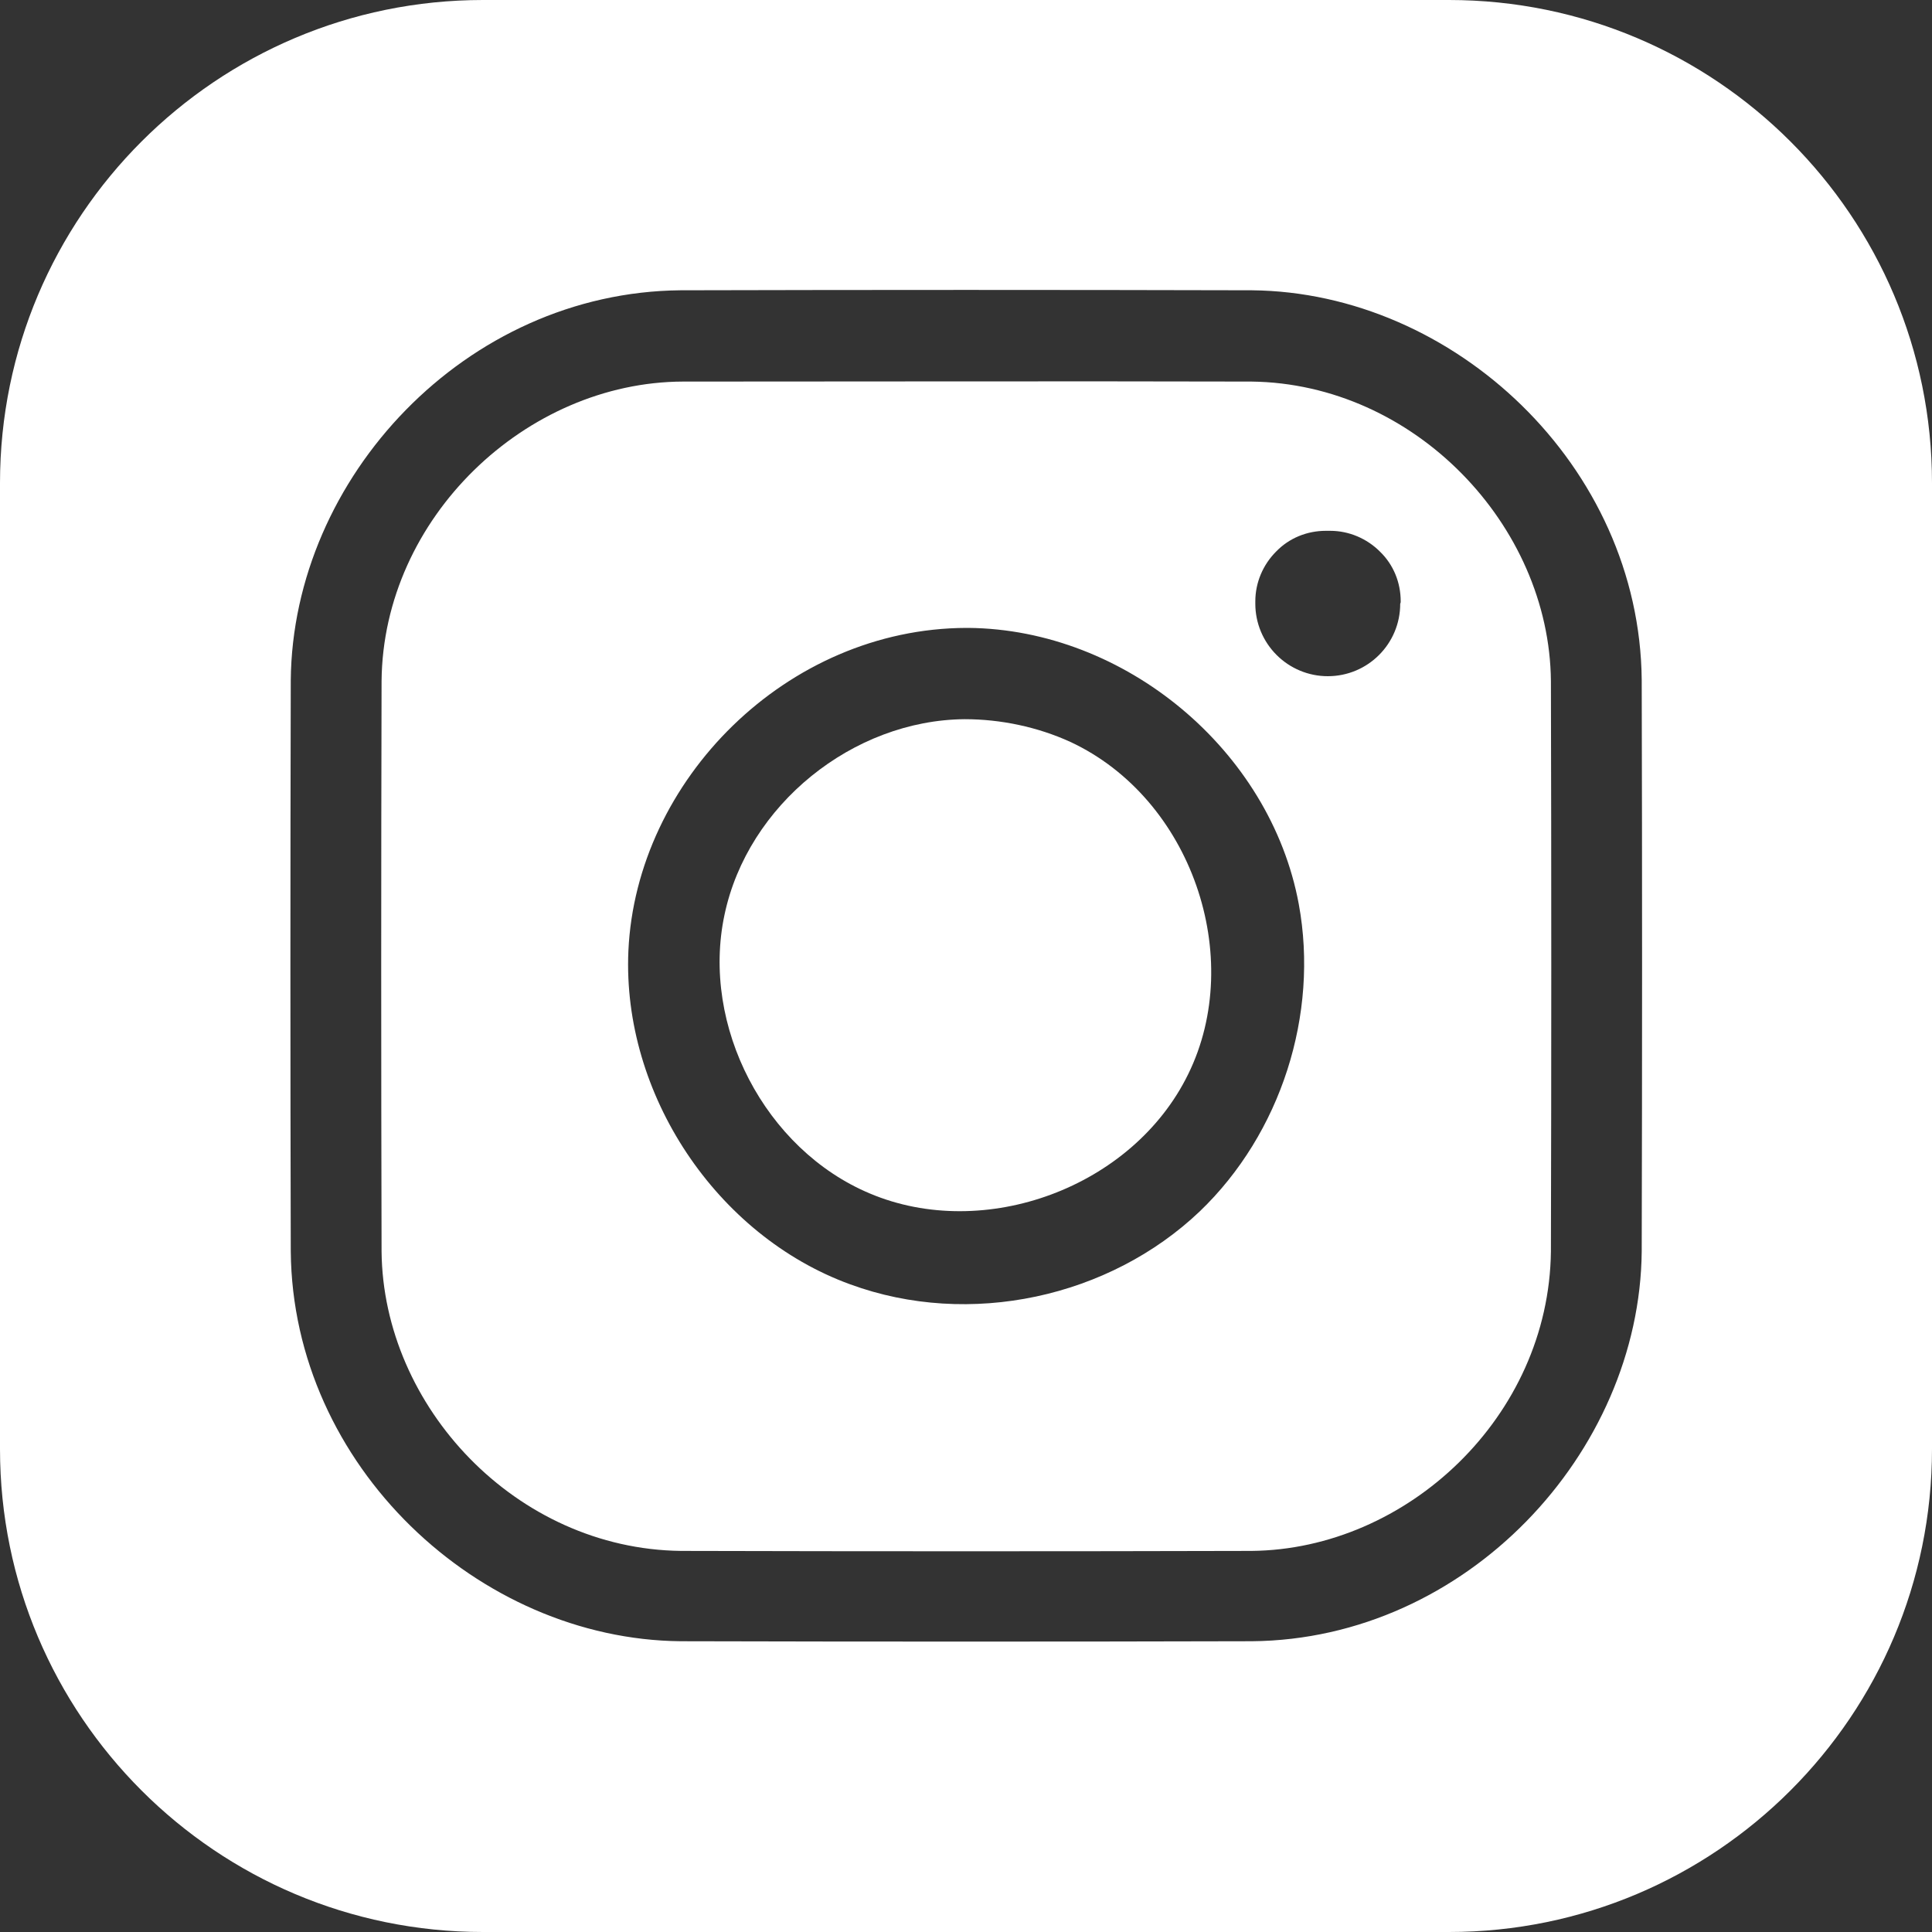
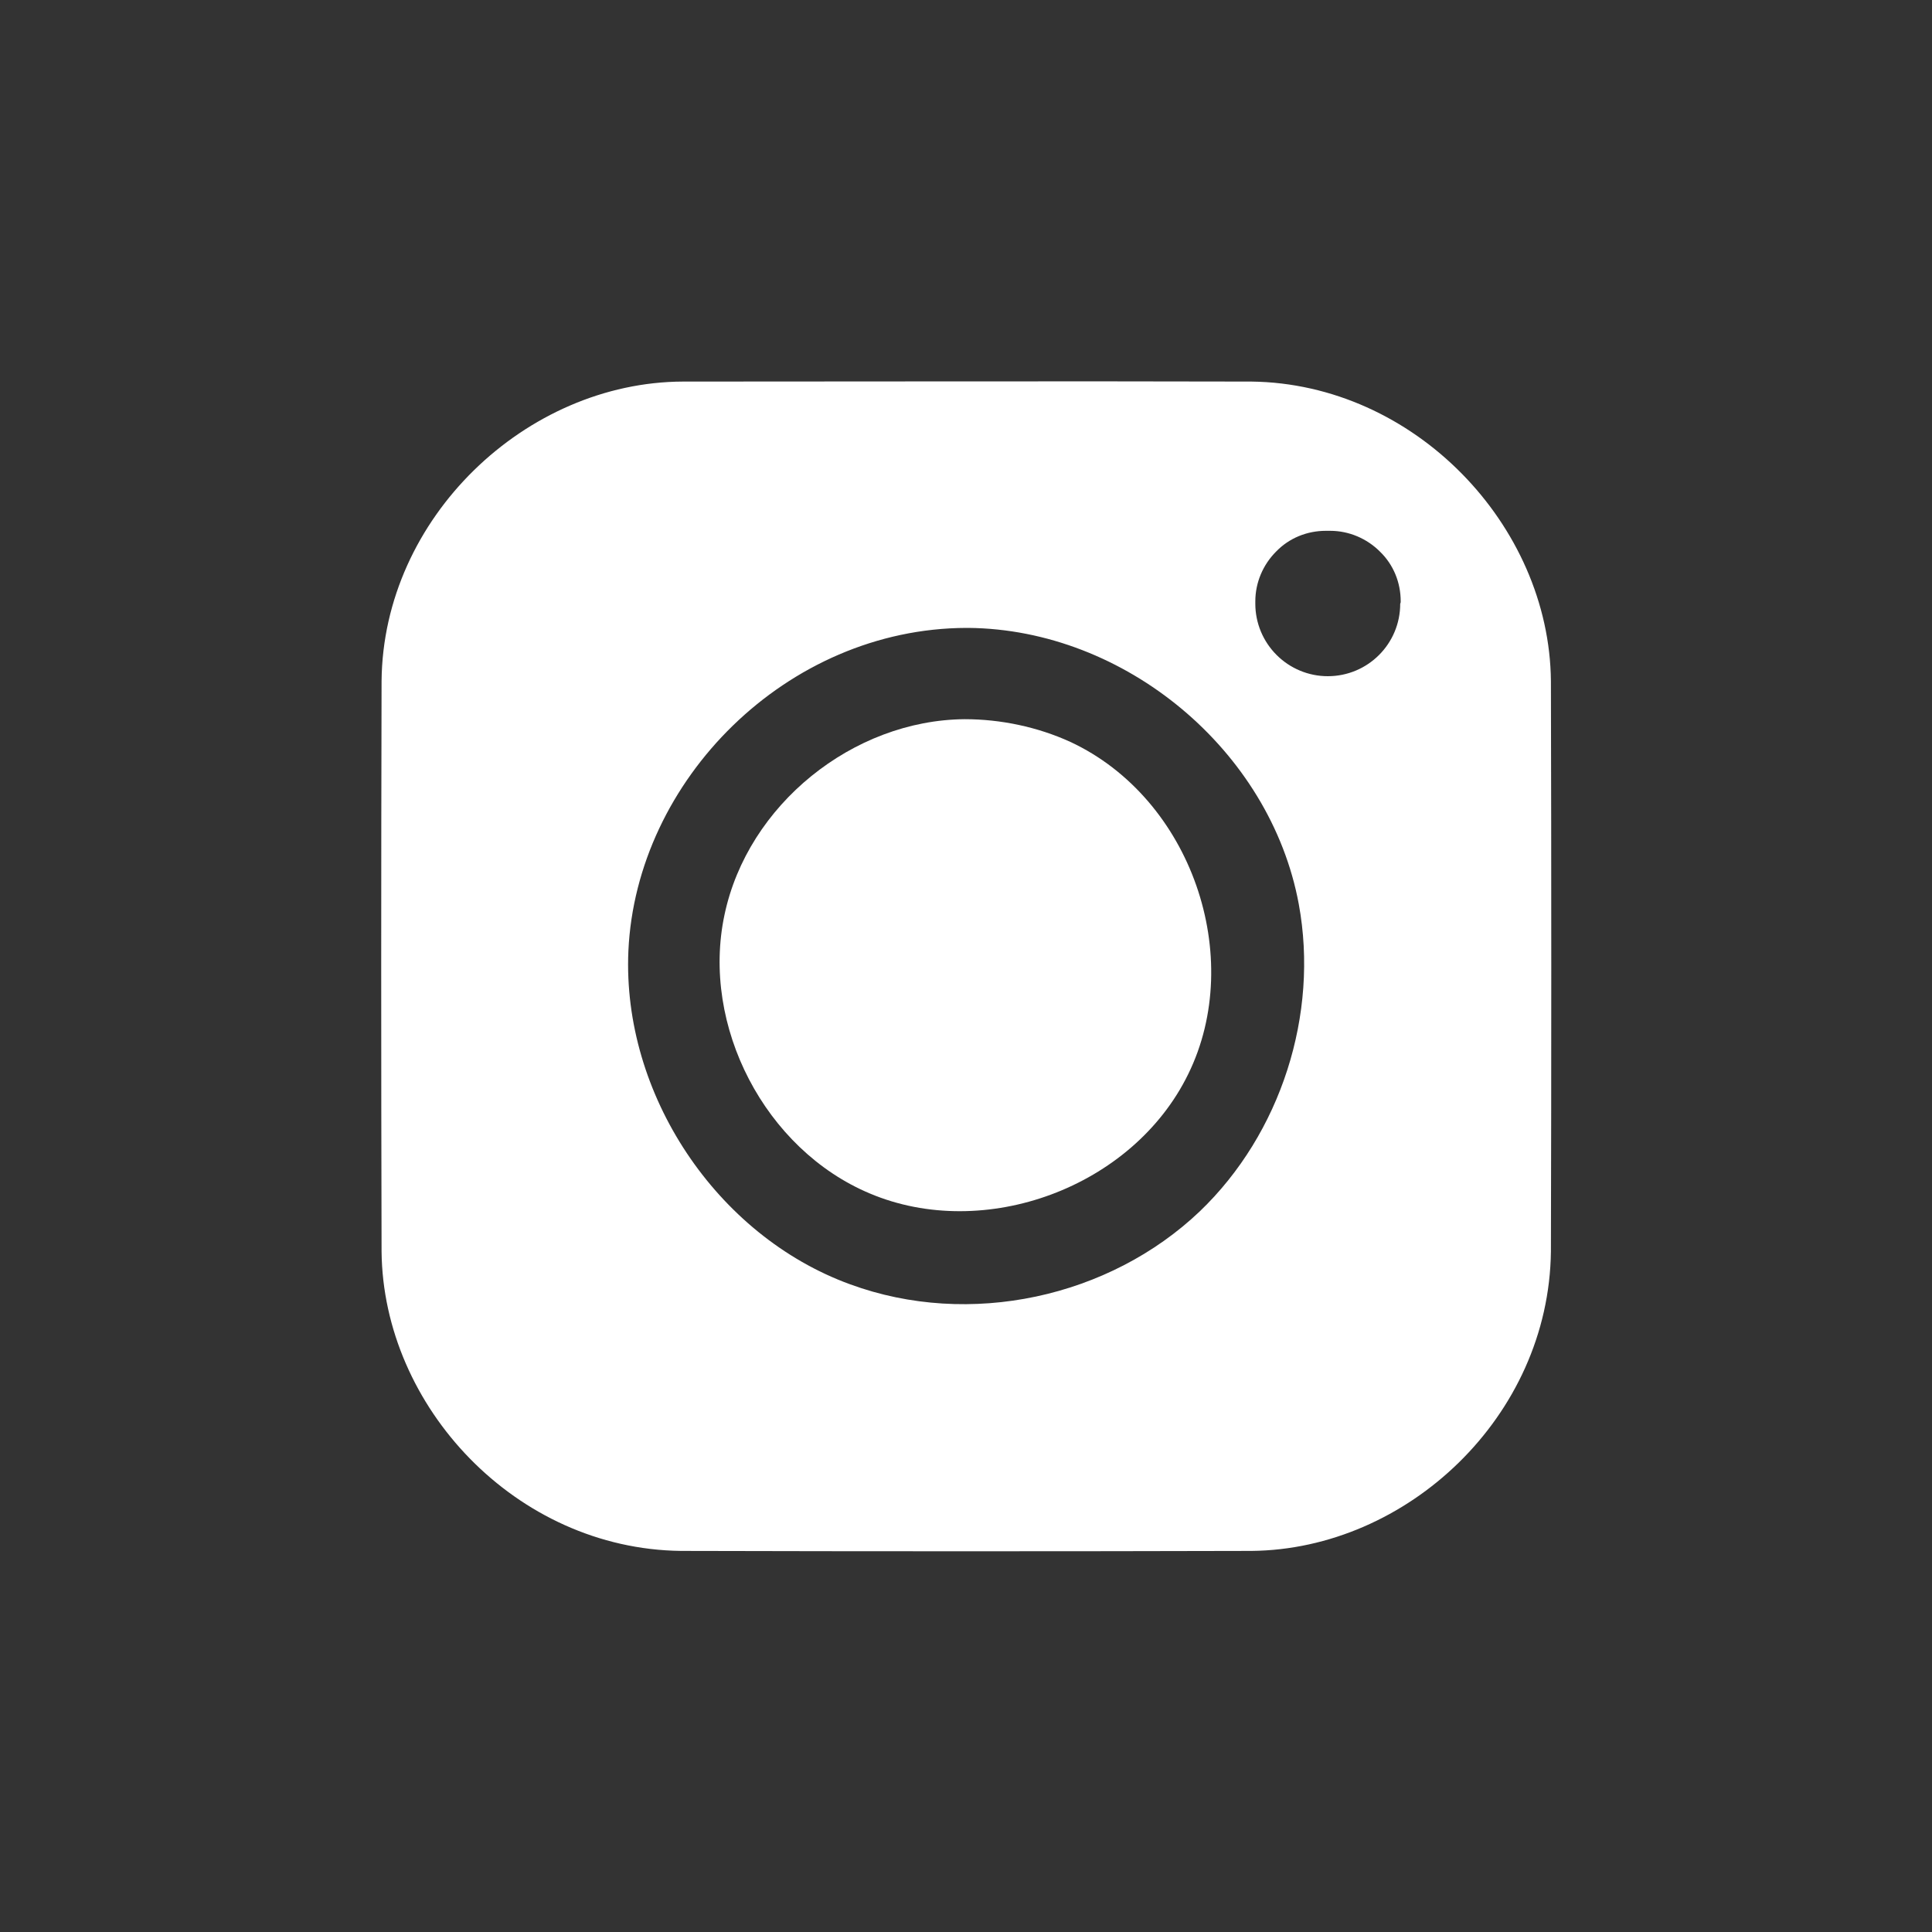
<svg xmlns="http://www.w3.org/2000/svg" version="1.1" id="レイヤー_1" x="0px" y="0px" viewBox="0 0 400 400" style="enable-background:new 0 0 400 400;" xml:space="preserve">
  <rect x="0" y="0" width="400" height="400" fill="#333333" stroke="none" />
  <style type="text/css">
	.st0{fill:#FFFFFF;}
</style>
  <g>
    <path class="st0" d="M259.1,79c-39.3-0.1-78.5,0-117.7,0c-32.5,0.1-62.1,28.2-62.4,62c-0.1,39.4-0.1,78.7,0,118.1   c0.3,32.1,27.8,61.6,62,62c39.4,0.1,78.7,0.1,118.1,0c32.2-0.3,61.6-27.8,62-62c0.1-39.4,0.1-78.7,0-118.1   C320.8,108.7,292.8,79.4,259.1,79z M248.4,250.8c-18.7,17.8-47.6,24.2-72.4,15.1c-27.7-10.1-47.2-39.4-45.9-69   c1.6-35.4,32.8-66.8,70-66.9c0.1,0,0.2,0,0.4,0c32.4,0.3,62.5,25.3,68.4,57.2C273.1,210,265.2,234.7,248.4,250.8z M289.9,125   c0,8.3-6.7,15-15,15c-4,0-7.8-1.6-10.6-4.4c-2.8-2.8-4.4-6.6-4.4-10.6c0-0.2,0-0.3,0-0.5c0-3.9,1.6-7.6,4.3-10.3   c2.7-2.8,6.4-4.3,10.3-4.3c0.3,0,0.6,0,0.9,0c3.9,0,7.6,1.6,10.3,4.3c2.8,2.7,4.3,6.4,4.3,10.3C290,124.7,290,124.8,289.9,125z" />
    <path class="st0" d="M221.6,153.6c-6.8-3.1-14.4-4.7-21.9-4.7c-23.1,0.2-44.9,17.7-49.7,40.5c-4.9,23,8.4,48.6,30.1,57.7   c23.7,10,54.4-1.2,65.9-24.7C257.9,198.2,246.7,165.3,221.6,153.6z" />
-     <path class="st0" d="M300,0c-61.1,0-138.9,0-200,0C44.8,0,0,44.8,0,100c0,61.1,0,138.9,0,200c0,55.2,44.8,100,100,100   c61.1,0,138.9,0,200,0c55.2,0,100-44.8,100-100c0-61.1,0-138.9,0-200C400,44.8,355.2,0,300,0z M339.9,259.1   c-0.4,41.7-36.3,80.3-80.7,80.7c-39.4,0.1-78.9,0.1-118.3,0c-41.8-0.4-80.3-36.3-80.7-80.7c-0.1-39.4-0.1-78.9,0-118.3   c0.4-41.9,36.2-80.3,80.7-80.7c39.4-0.1,78.8-0.1,118.3,0c41.8,0.4,80.3,36.3,80.7,80.7C340,180.2,340,219.7,339.9,259.1z" />
  </g>
</svg>